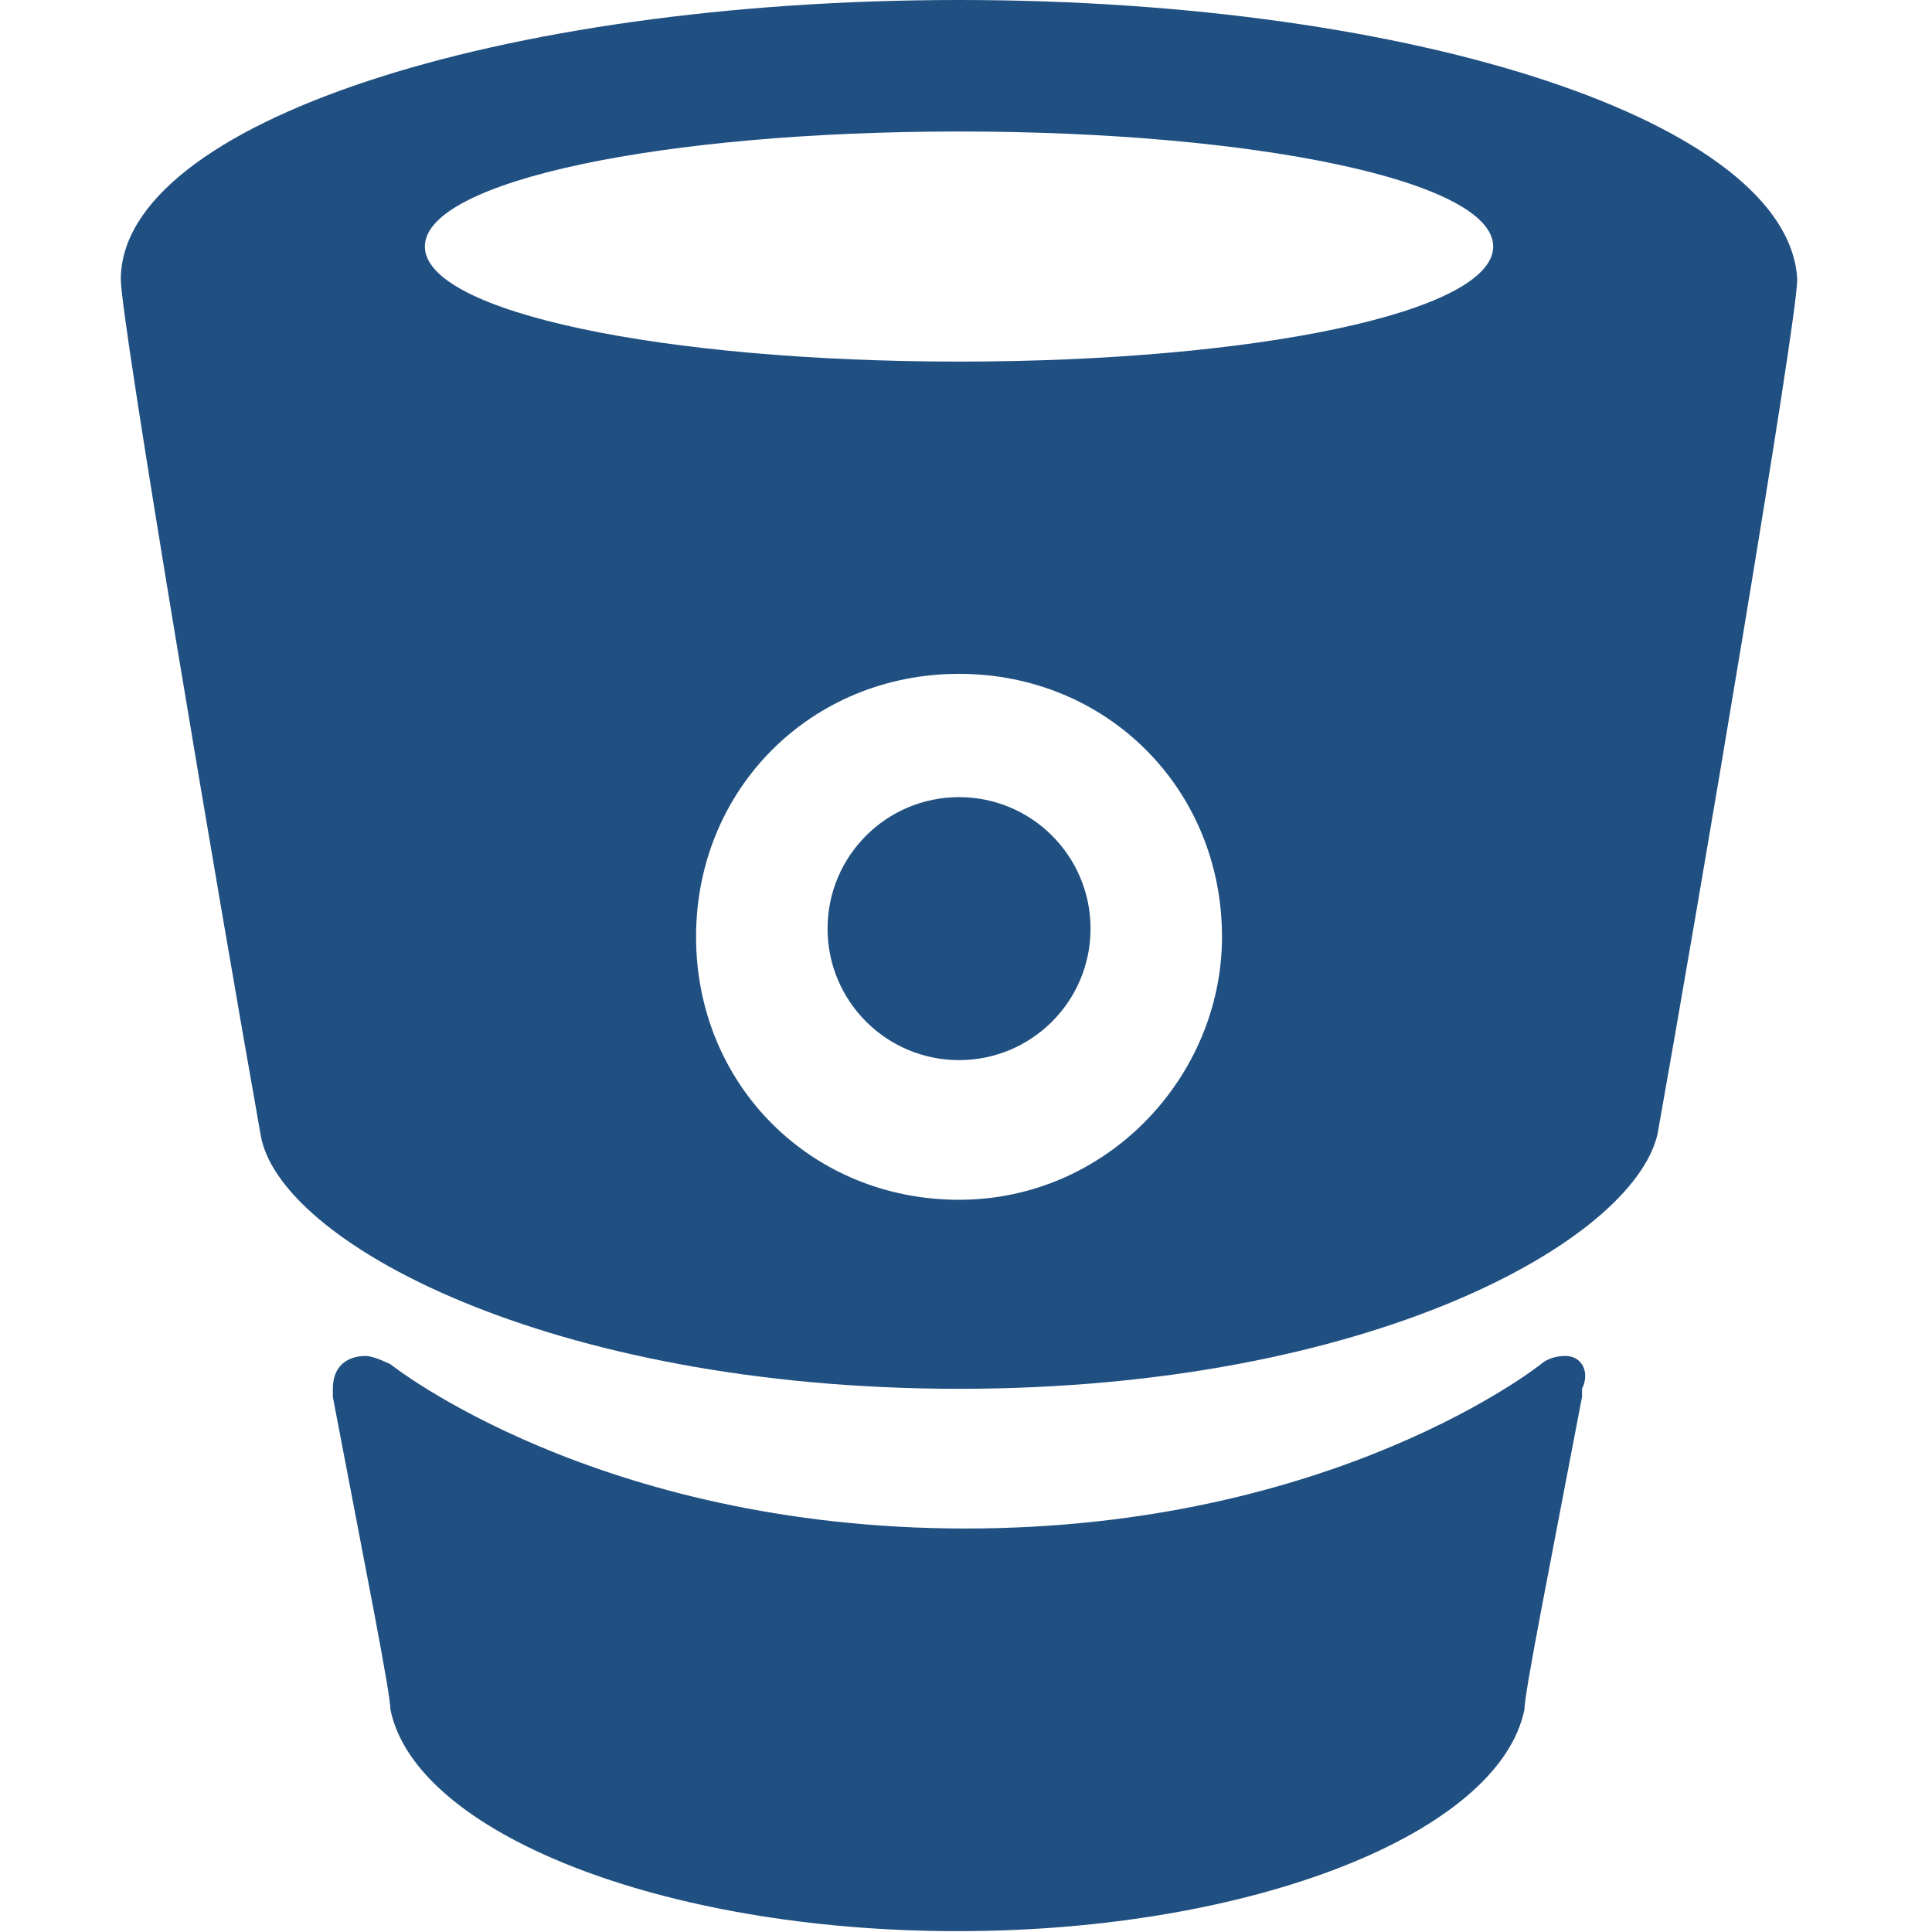
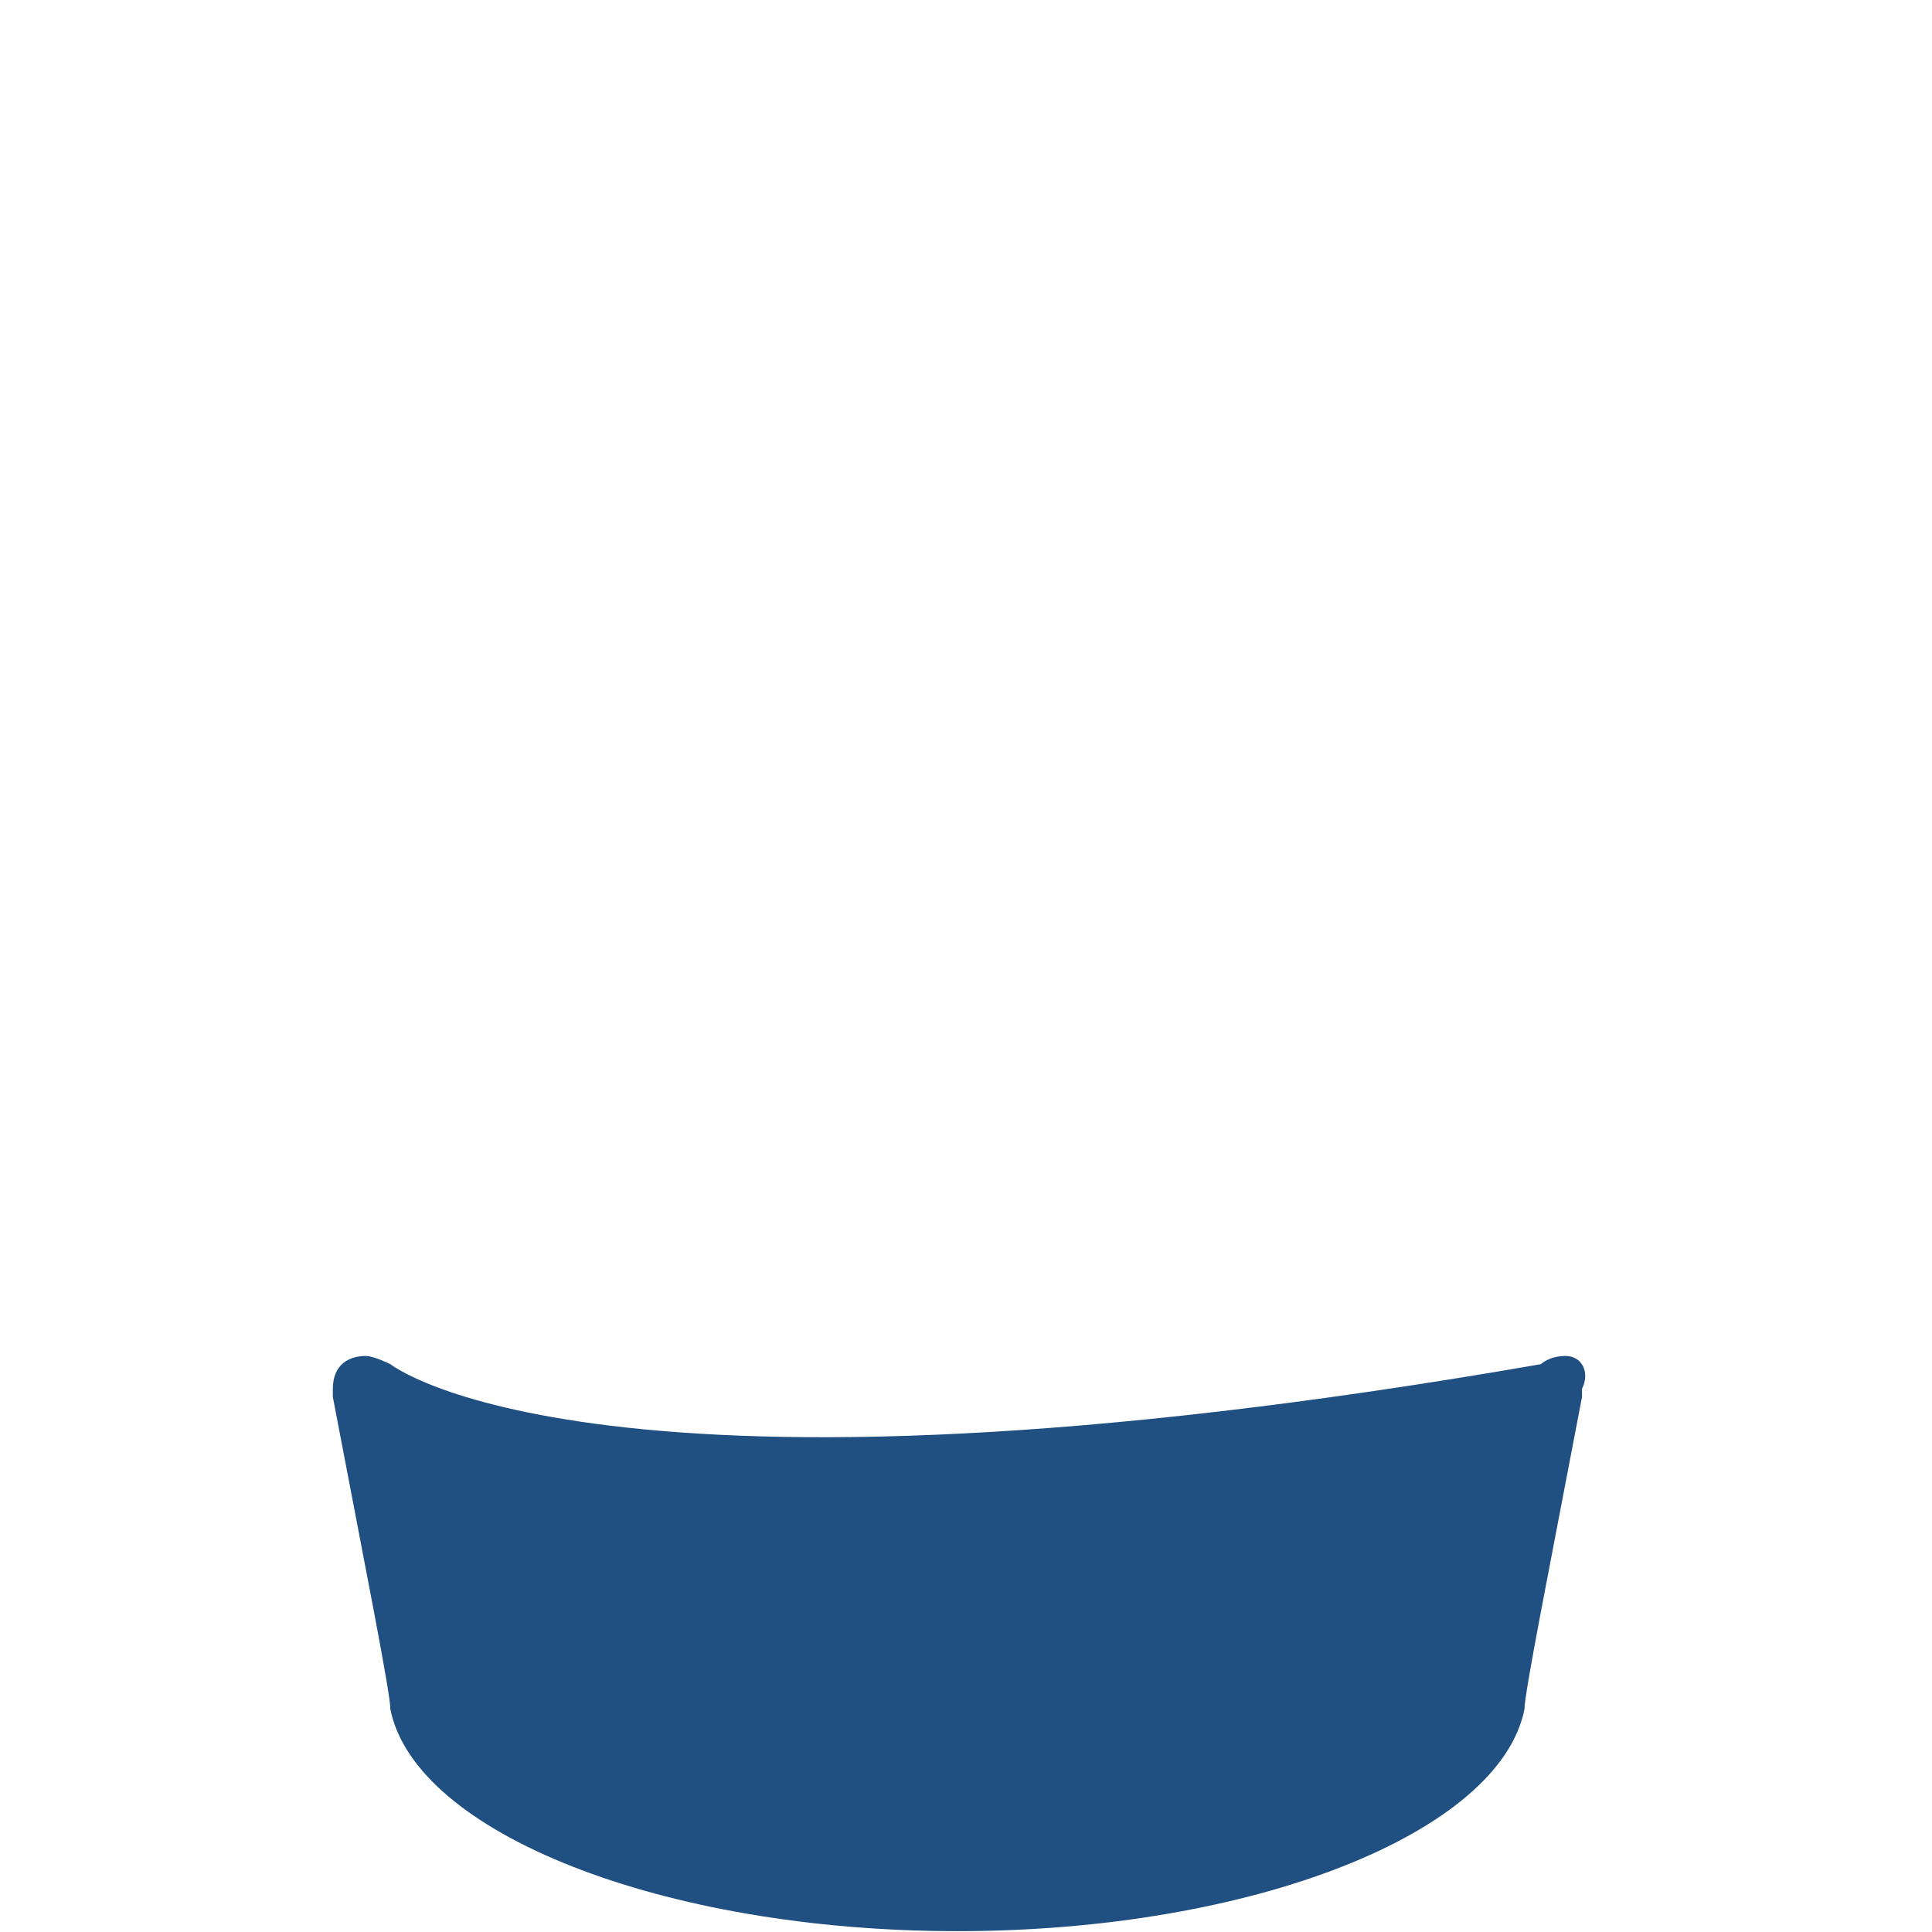
<svg xmlns="http://www.w3.org/2000/svg" width="32px" height="32px" viewBox="0 0 32 32" version="1.1">
  <title>11F3A20D-DEBA-4508-B01E-5106468F076E</title>
  <desc>Created with sketchtool.</desc>
  <g id="Symbols" stroke="none" stroke-width="1" fill="none" fill-rule="evenodd">
    <g id="bitbucket-seeklogo.com" fill="#205081" fill-rule="nonzero">
      <g transform="translate(2, 0)">
-         <path d="M13.885,4.99788374e-07 L13.885,4.99788374e-07 C6.262,4.99788374e-07 0.001,2.042 0.001,4.628 C0.001,5.308 1.635,14.972 2.315,18.784 C2.587,20.553 7.079,23.003 13.885,23.003 L13.885,23.003 C20.69,23.003 25.046,20.553 25.454,18.784 C26.135,14.972 27.768,5.308 27.768,4.628 C27.632,2.042 21.507,4.99788374e-07 13.885,4.99788374e-07 L13.885,4.99788374e-07 Z M13.885,19.872 C11.435,19.872 9.529,17.967 9.529,15.517 C9.529,13.067 11.435,11.161 13.885,11.161 C16.335,11.161 18.24,13.067 18.24,15.517 C18.24,17.831 16.335,19.872 13.885,19.872 L13.885,19.872 Z M13.885,5.989 C8.985,5.989 5.037,5.172 5.037,4.083 C5.037,2.994 8.985,2.178 13.885,2.178 C18.785,2.178 22.732,2.994 22.732,4.083 C22.732,5.172 18.785,5.989 13.885,5.989 L13.885,5.989 Z" id="Shape" />
-         <path d="M23.93,22.459 C23.658,22.459 23.522,22.595 23.522,22.595 C23.522,22.595 20.119,25.317 13.994,25.317 C7.869,25.317 4.466,22.595 4.466,22.595 C4.466,22.595 4.194,22.459 4.058,22.459 C3.786,22.459 3.513,22.595 3.513,23.003 L3.513,23.139 C4.058,25.998 4.466,28.039 4.466,28.311 C4.875,30.353 8.958,31.986 13.858,31.986 L13.858,31.986 C18.758,31.986 22.841,30.353 23.25,28.311 C23.25,28.039 23.658,25.998 24.203,23.139 L24.203,23.003 C24.339,22.731 24.203,22.459 23.93,22.459 L23.93,22.459 Z" id="Path" />
-         <circle id="Oval" cx="13.885" cy="15.381" r="2.178" />
+         <path d="M23.93,22.459 C23.658,22.459 23.522,22.595 23.522,22.595 C7.869,25.317 4.466,22.595 4.466,22.595 C4.466,22.595 4.194,22.459 4.058,22.459 C3.786,22.459 3.513,22.595 3.513,23.003 L3.513,23.139 C4.058,25.998 4.466,28.039 4.466,28.311 C4.875,30.353 8.958,31.986 13.858,31.986 L13.858,31.986 C18.758,31.986 22.841,30.353 23.25,28.311 C23.25,28.039 23.658,25.998 24.203,23.139 L24.203,23.003 C24.339,22.731 24.203,22.459 23.93,22.459 L23.93,22.459 Z" id="Path" />
      </g>
    </g>
  </g>
</svg>